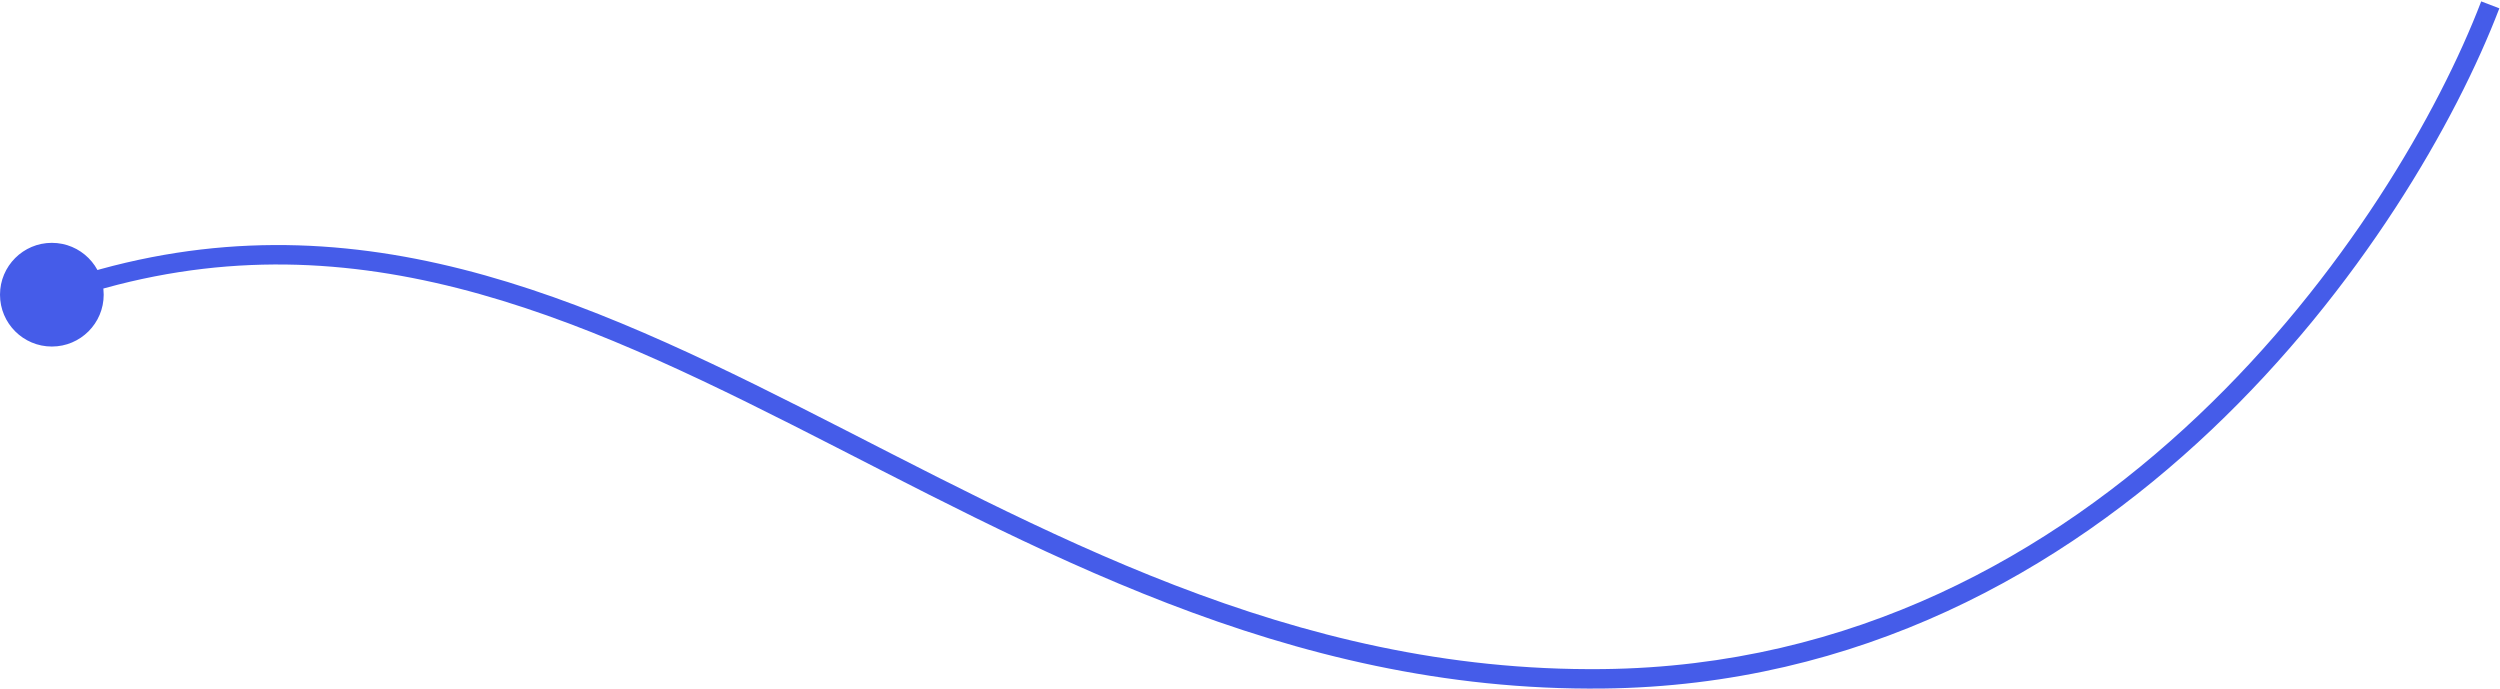
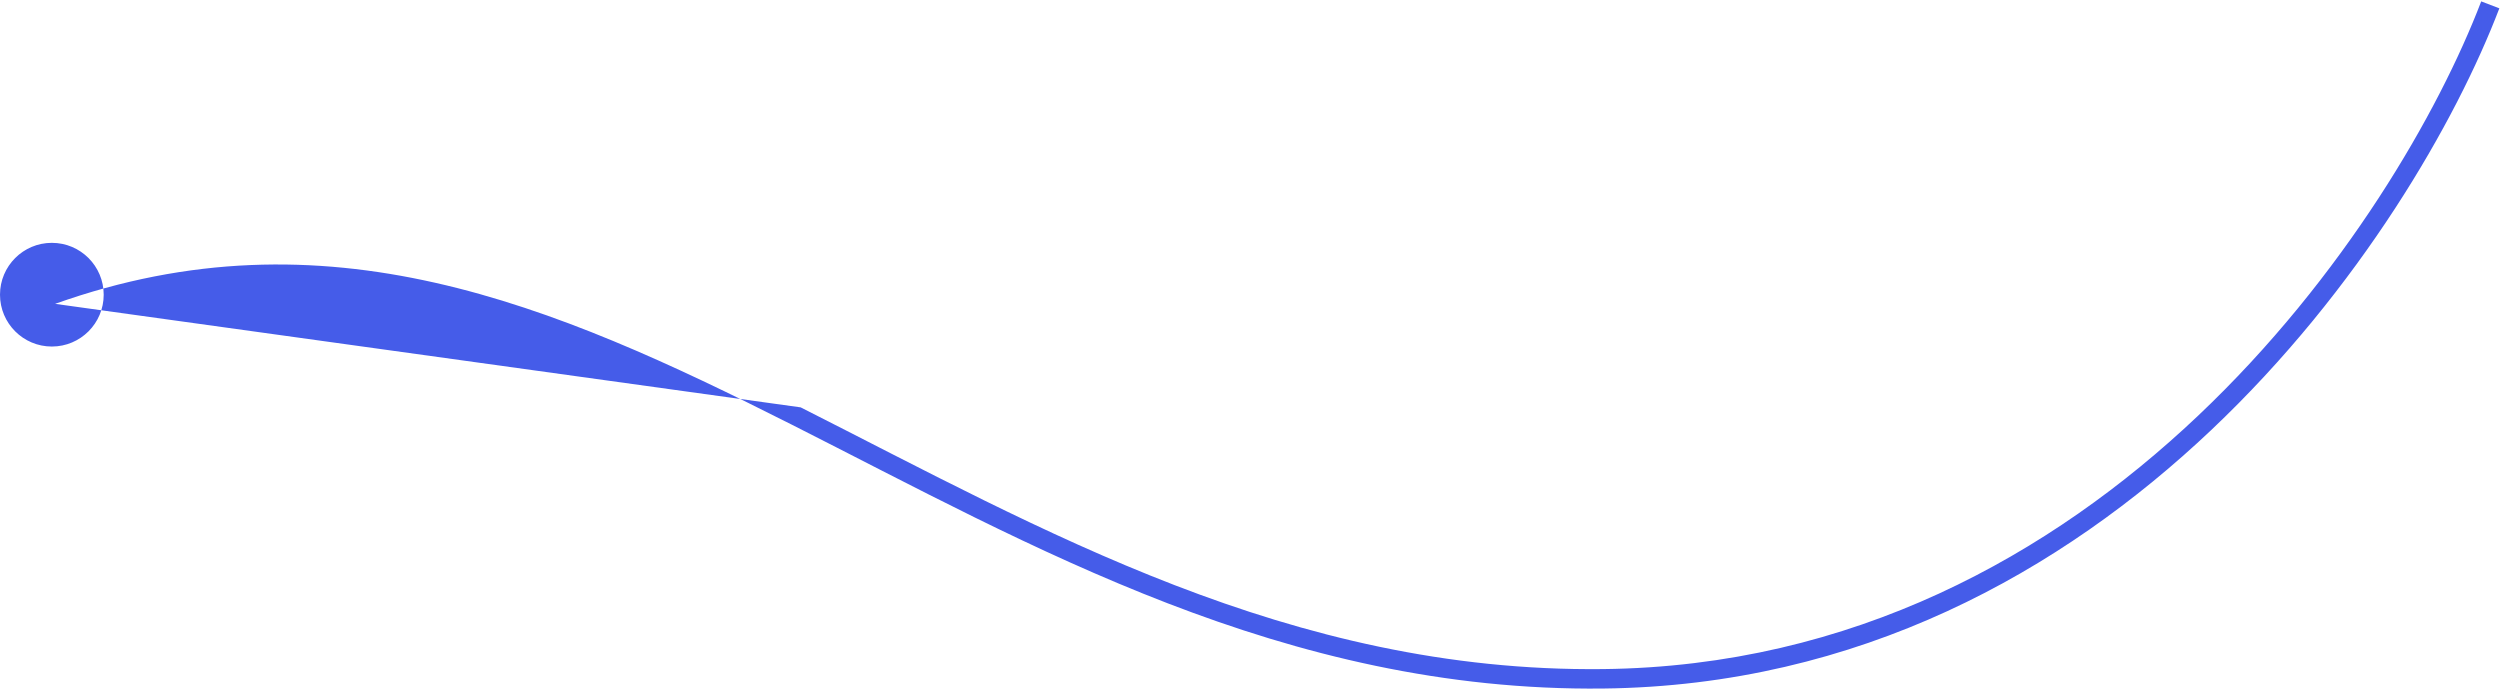
<svg xmlns="http://www.w3.org/2000/svg" width="1543" height="425" viewBox="0 0 1543 425" fill="none">
-   <path d="M989.402 418.962L989.469 424.961L989.402 418.962ZM0 181.885C0 199.558 14.327 213.885 32 213.885C49.673 213.885 64 199.558 64 181.885C64 164.212 49.673 149.885 32 149.885C14.327 149.885 0 164.212 0 181.885ZM1531.4 0.857C1505.44 68.719 1447.05 171.062 1356.44 256.786C1265.91 342.445 1143.51 411.259 989.336 412.962L989.469 424.961C1147.42 423.216 1272.58 352.658 1364.69 265.502C1456.74 178.412 1516.08 74.498 1542.6 5.143L1531.4 0.857ZM989.336 412.962C796.038 415.098 642.853 326.55 494.174 251.425C345.937 176.523 202.022 114.96 29.987 176.233L34.013 187.537C200.846 128.117 340.553 187.247 488.762 262.135C636.528 336.799 792.61 427.136 989.469 424.961L989.336 412.962Z" fill="#455CE9" />
+   <path d="M989.402 418.962L989.469 424.961L989.402 418.962ZM0 181.885C0 199.558 14.327 213.885 32 213.885C49.673 213.885 64 199.558 64 181.885C64 164.212 49.673 149.885 32 149.885C14.327 149.885 0 164.212 0 181.885ZM1531.4 0.857C1505.44 68.719 1447.05 171.062 1356.44 256.786C1265.91 342.445 1143.51 411.259 989.336 412.962L989.469 424.961C1147.42 423.216 1272.58 352.658 1364.69 265.502C1456.74 178.412 1516.08 74.498 1542.6 5.143L1531.4 0.857ZM989.336 412.962C796.038 415.098 642.853 326.55 494.174 251.425L34.013 187.537C200.846 128.117 340.553 187.247 488.762 262.135C636.528 336.799 792.61 427.136 989.469 424.961L989.336 412.962Z" fill="#455CE9" />
</svg>